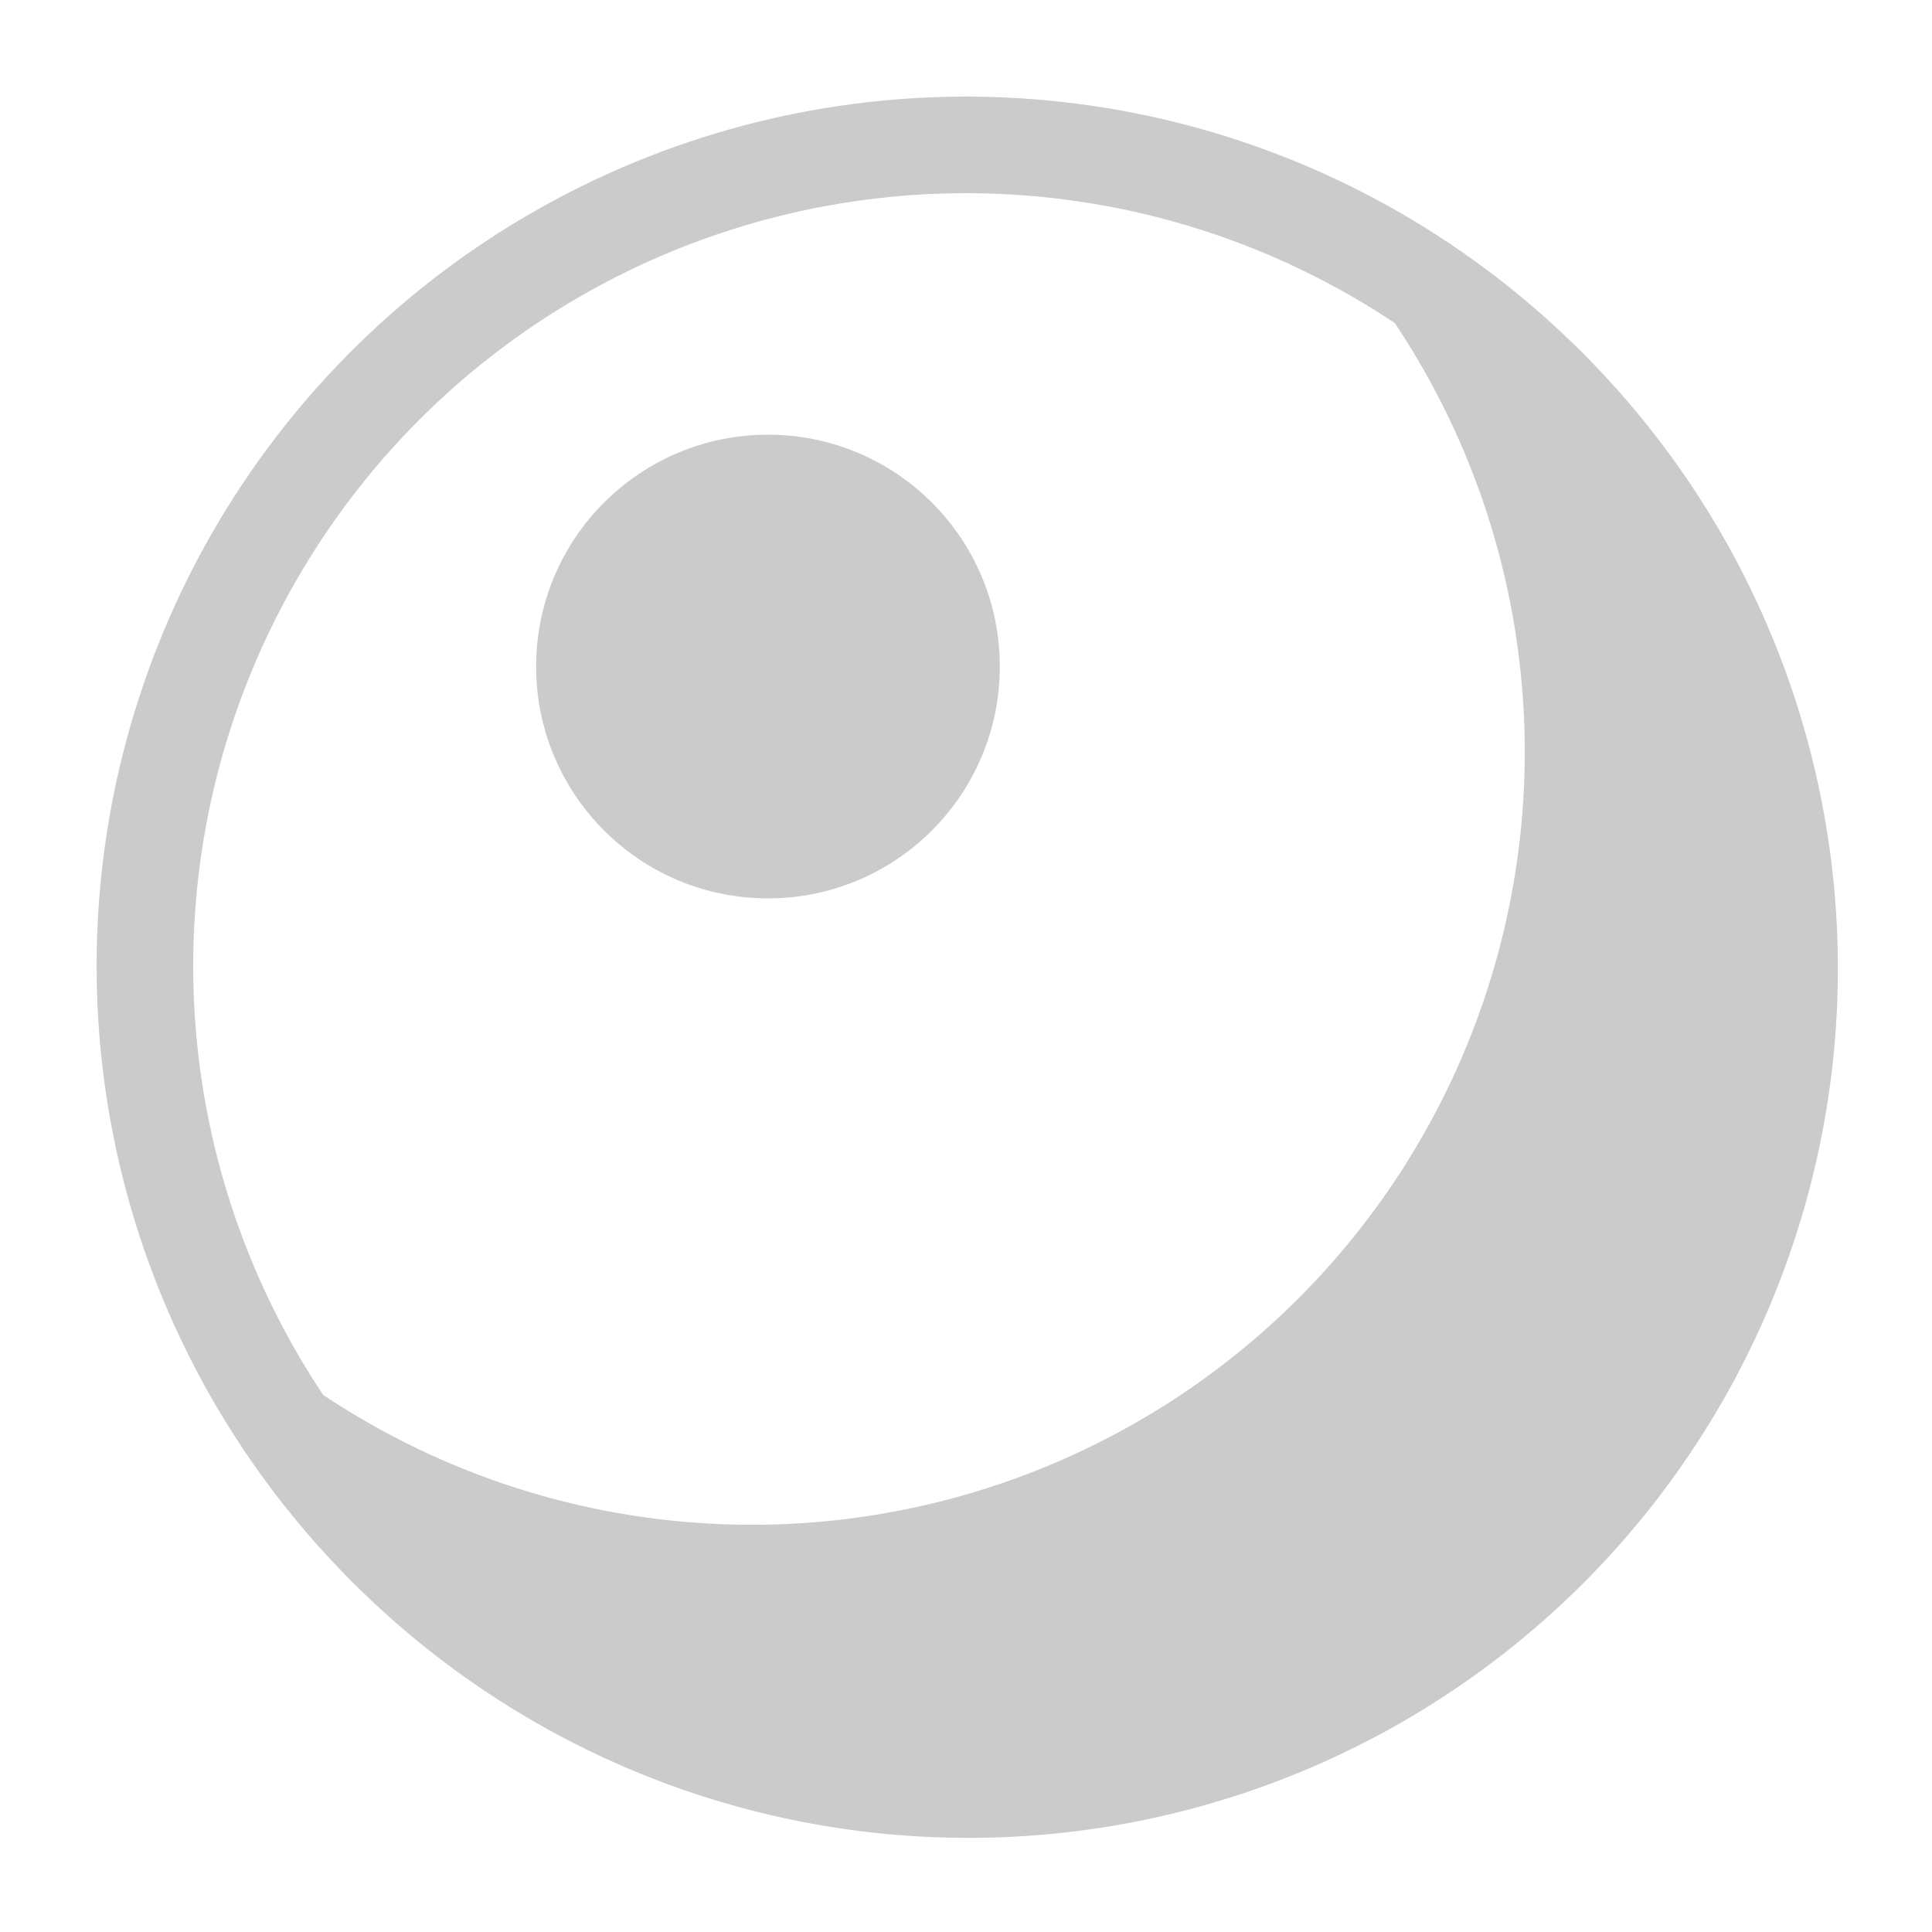
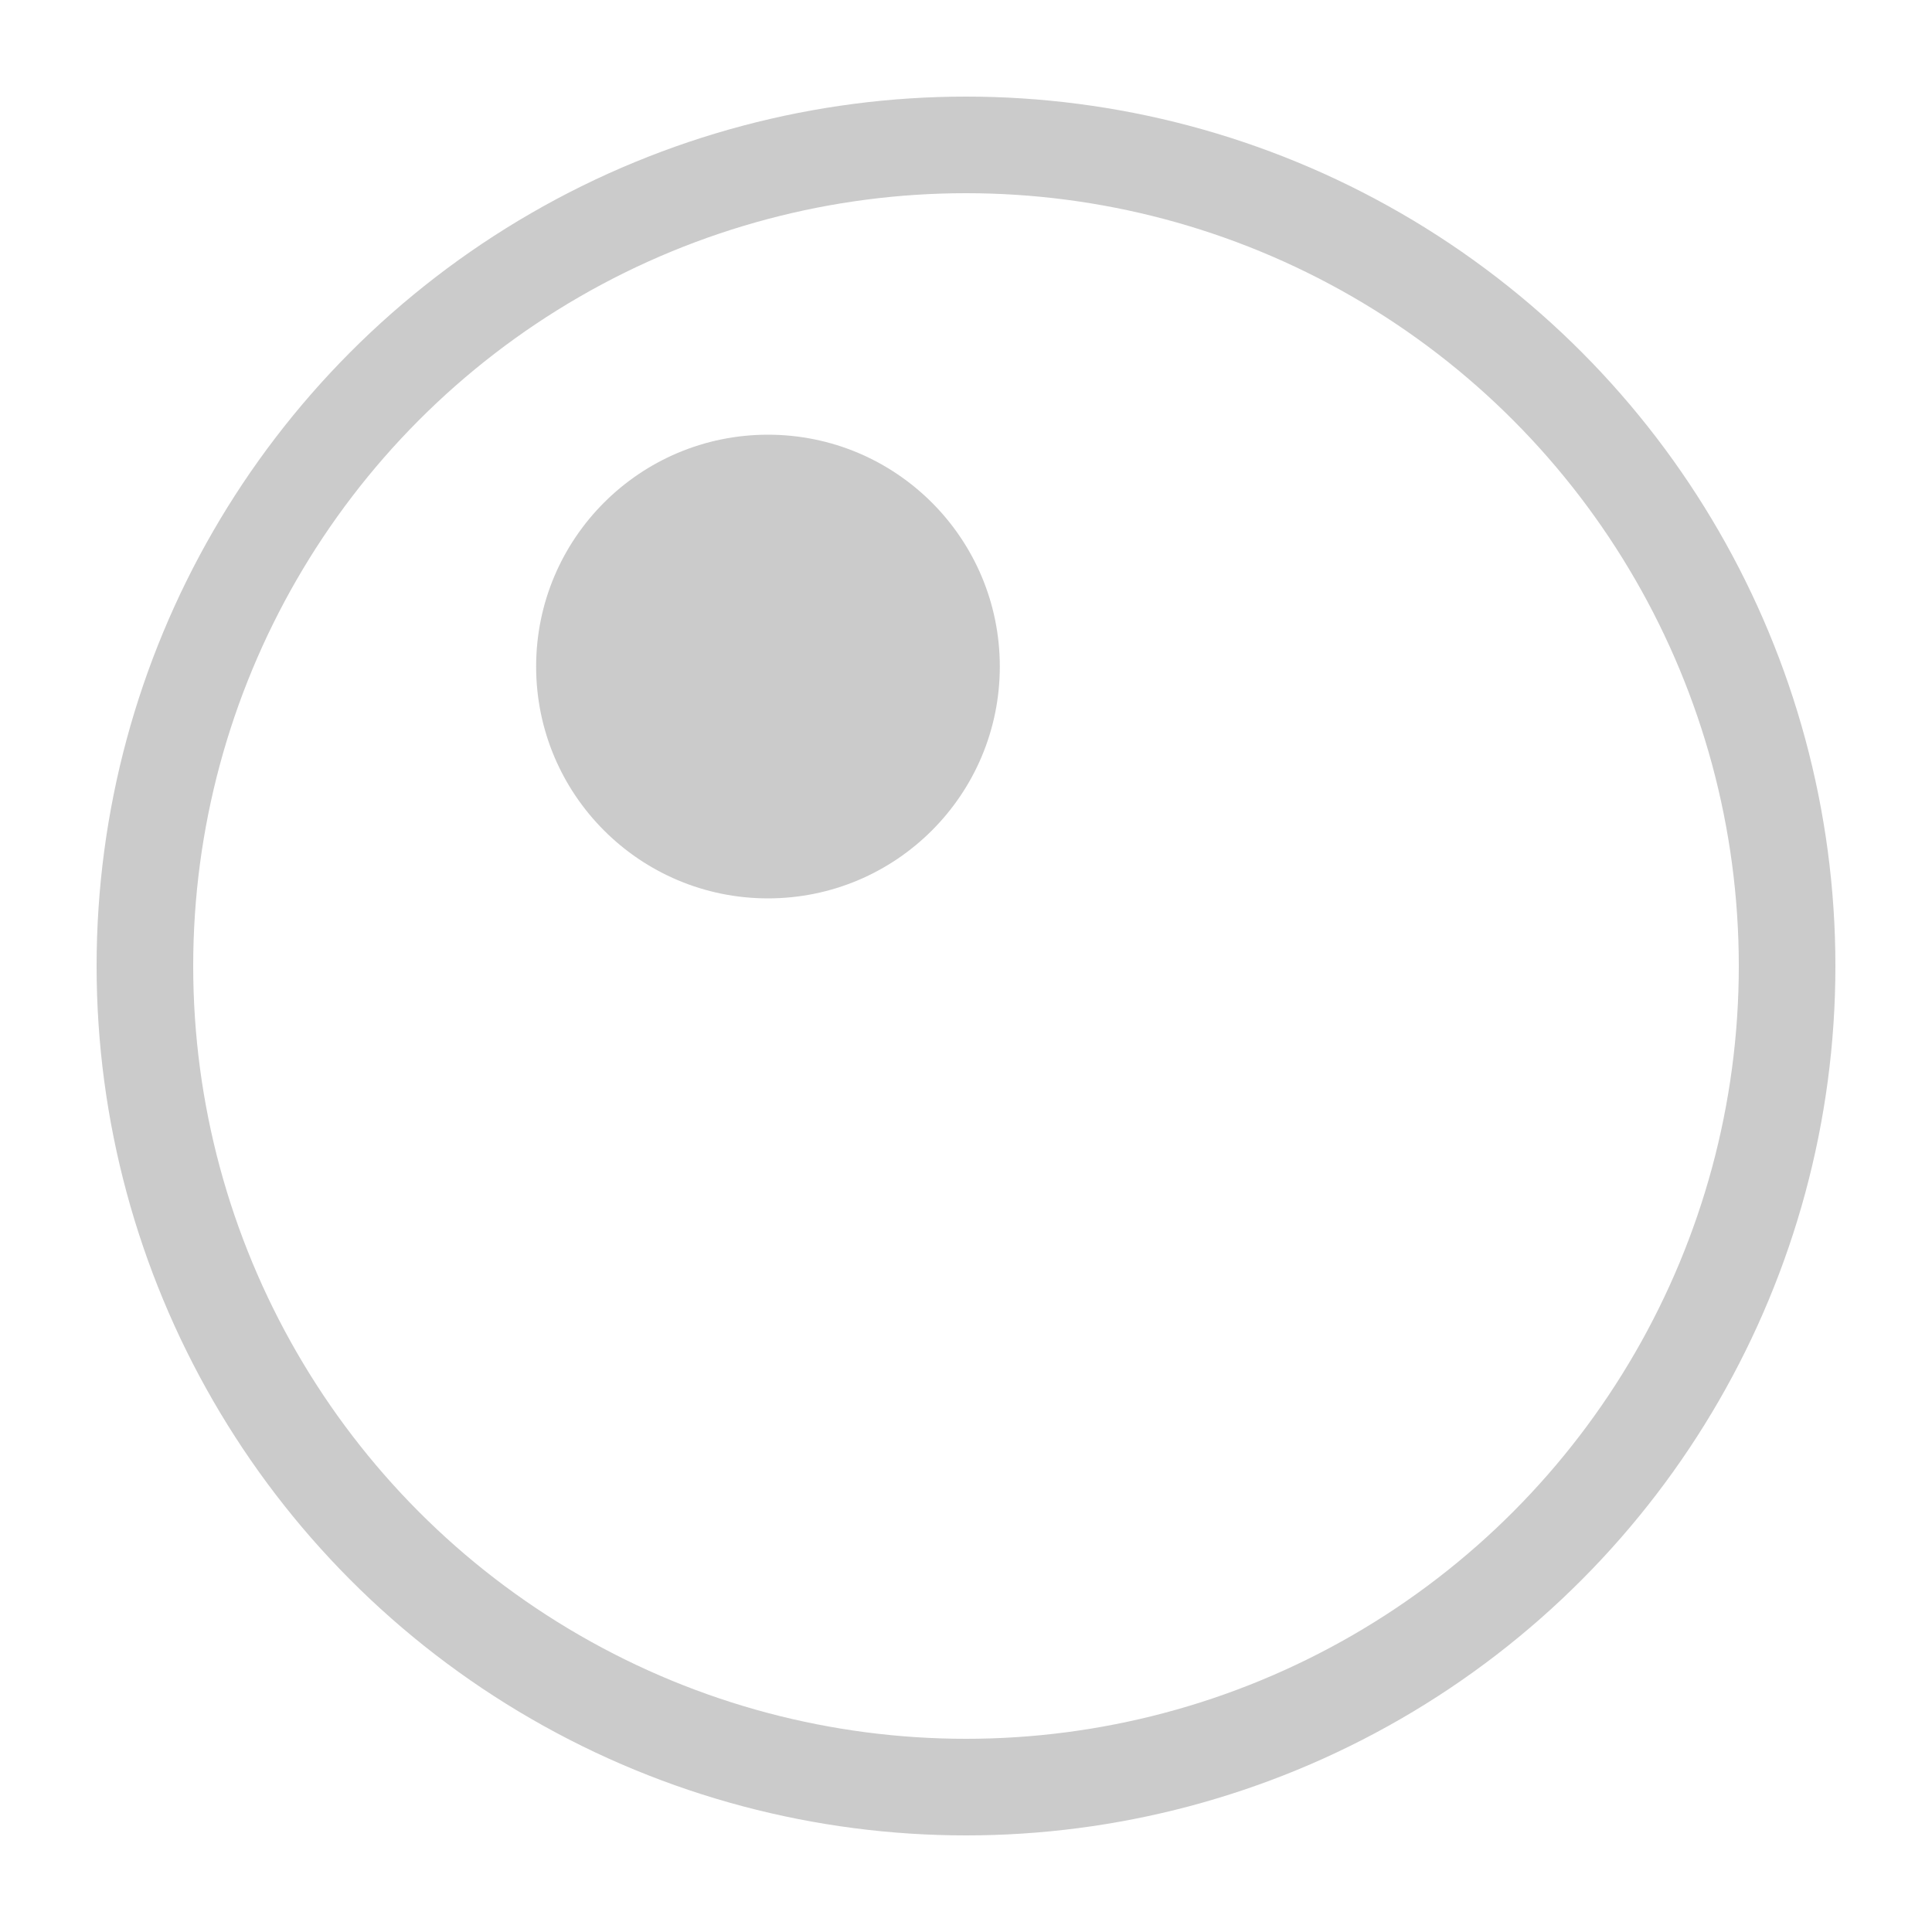
<svg xmlns="http://www.w3.org/2000/svg" width="20" height="20" viewBox="0 0 20 20">
  <g>
    <circle cx="10" cy="10" r="8.5" style="fill: none;stroke: #cbcbcb;stroke-linejoin: round" />
-     <path d="M14.81,3A8.5,8.5,0,0,1,3,14.81,8.5,8.5,0,1,0,14.81,3Z" style="fill: #cbcbcb;stroke: #cbcbcb;stroke-linejoin: round" />
    <circle cx="7.95" cy="6.9" r="2.4" style="fill: #cbcbcb" />
  </g>
</svg>